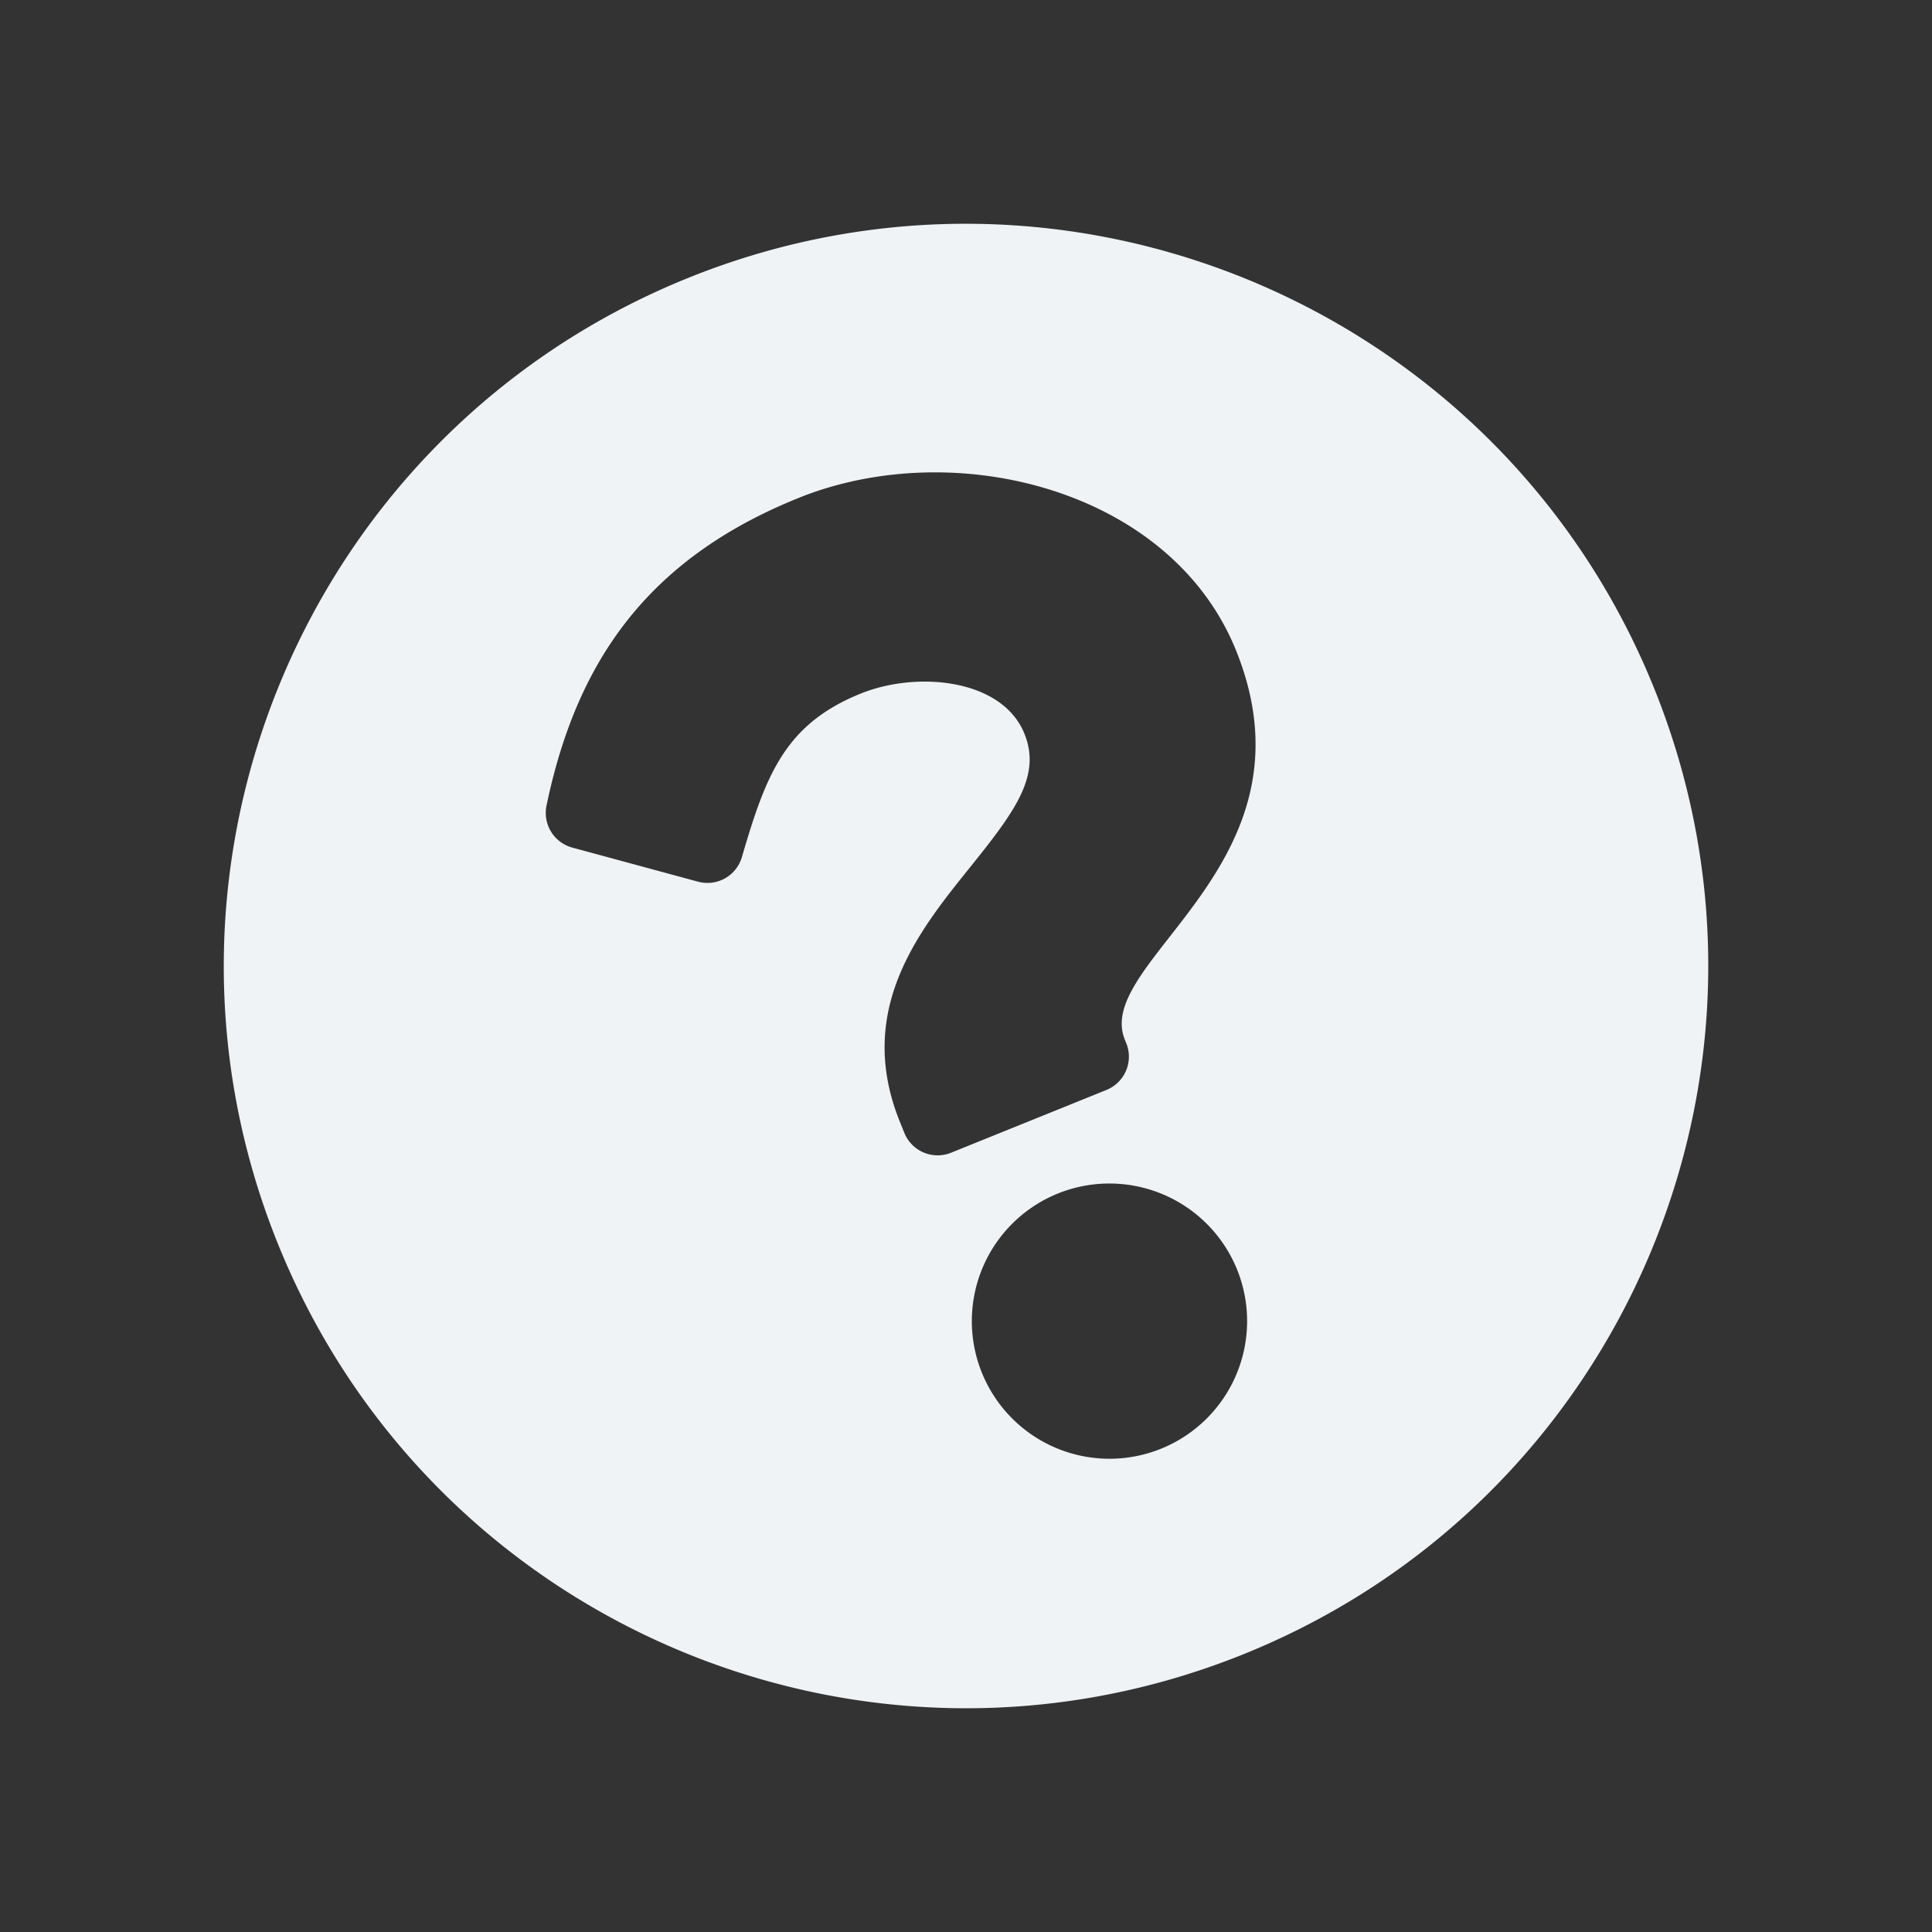
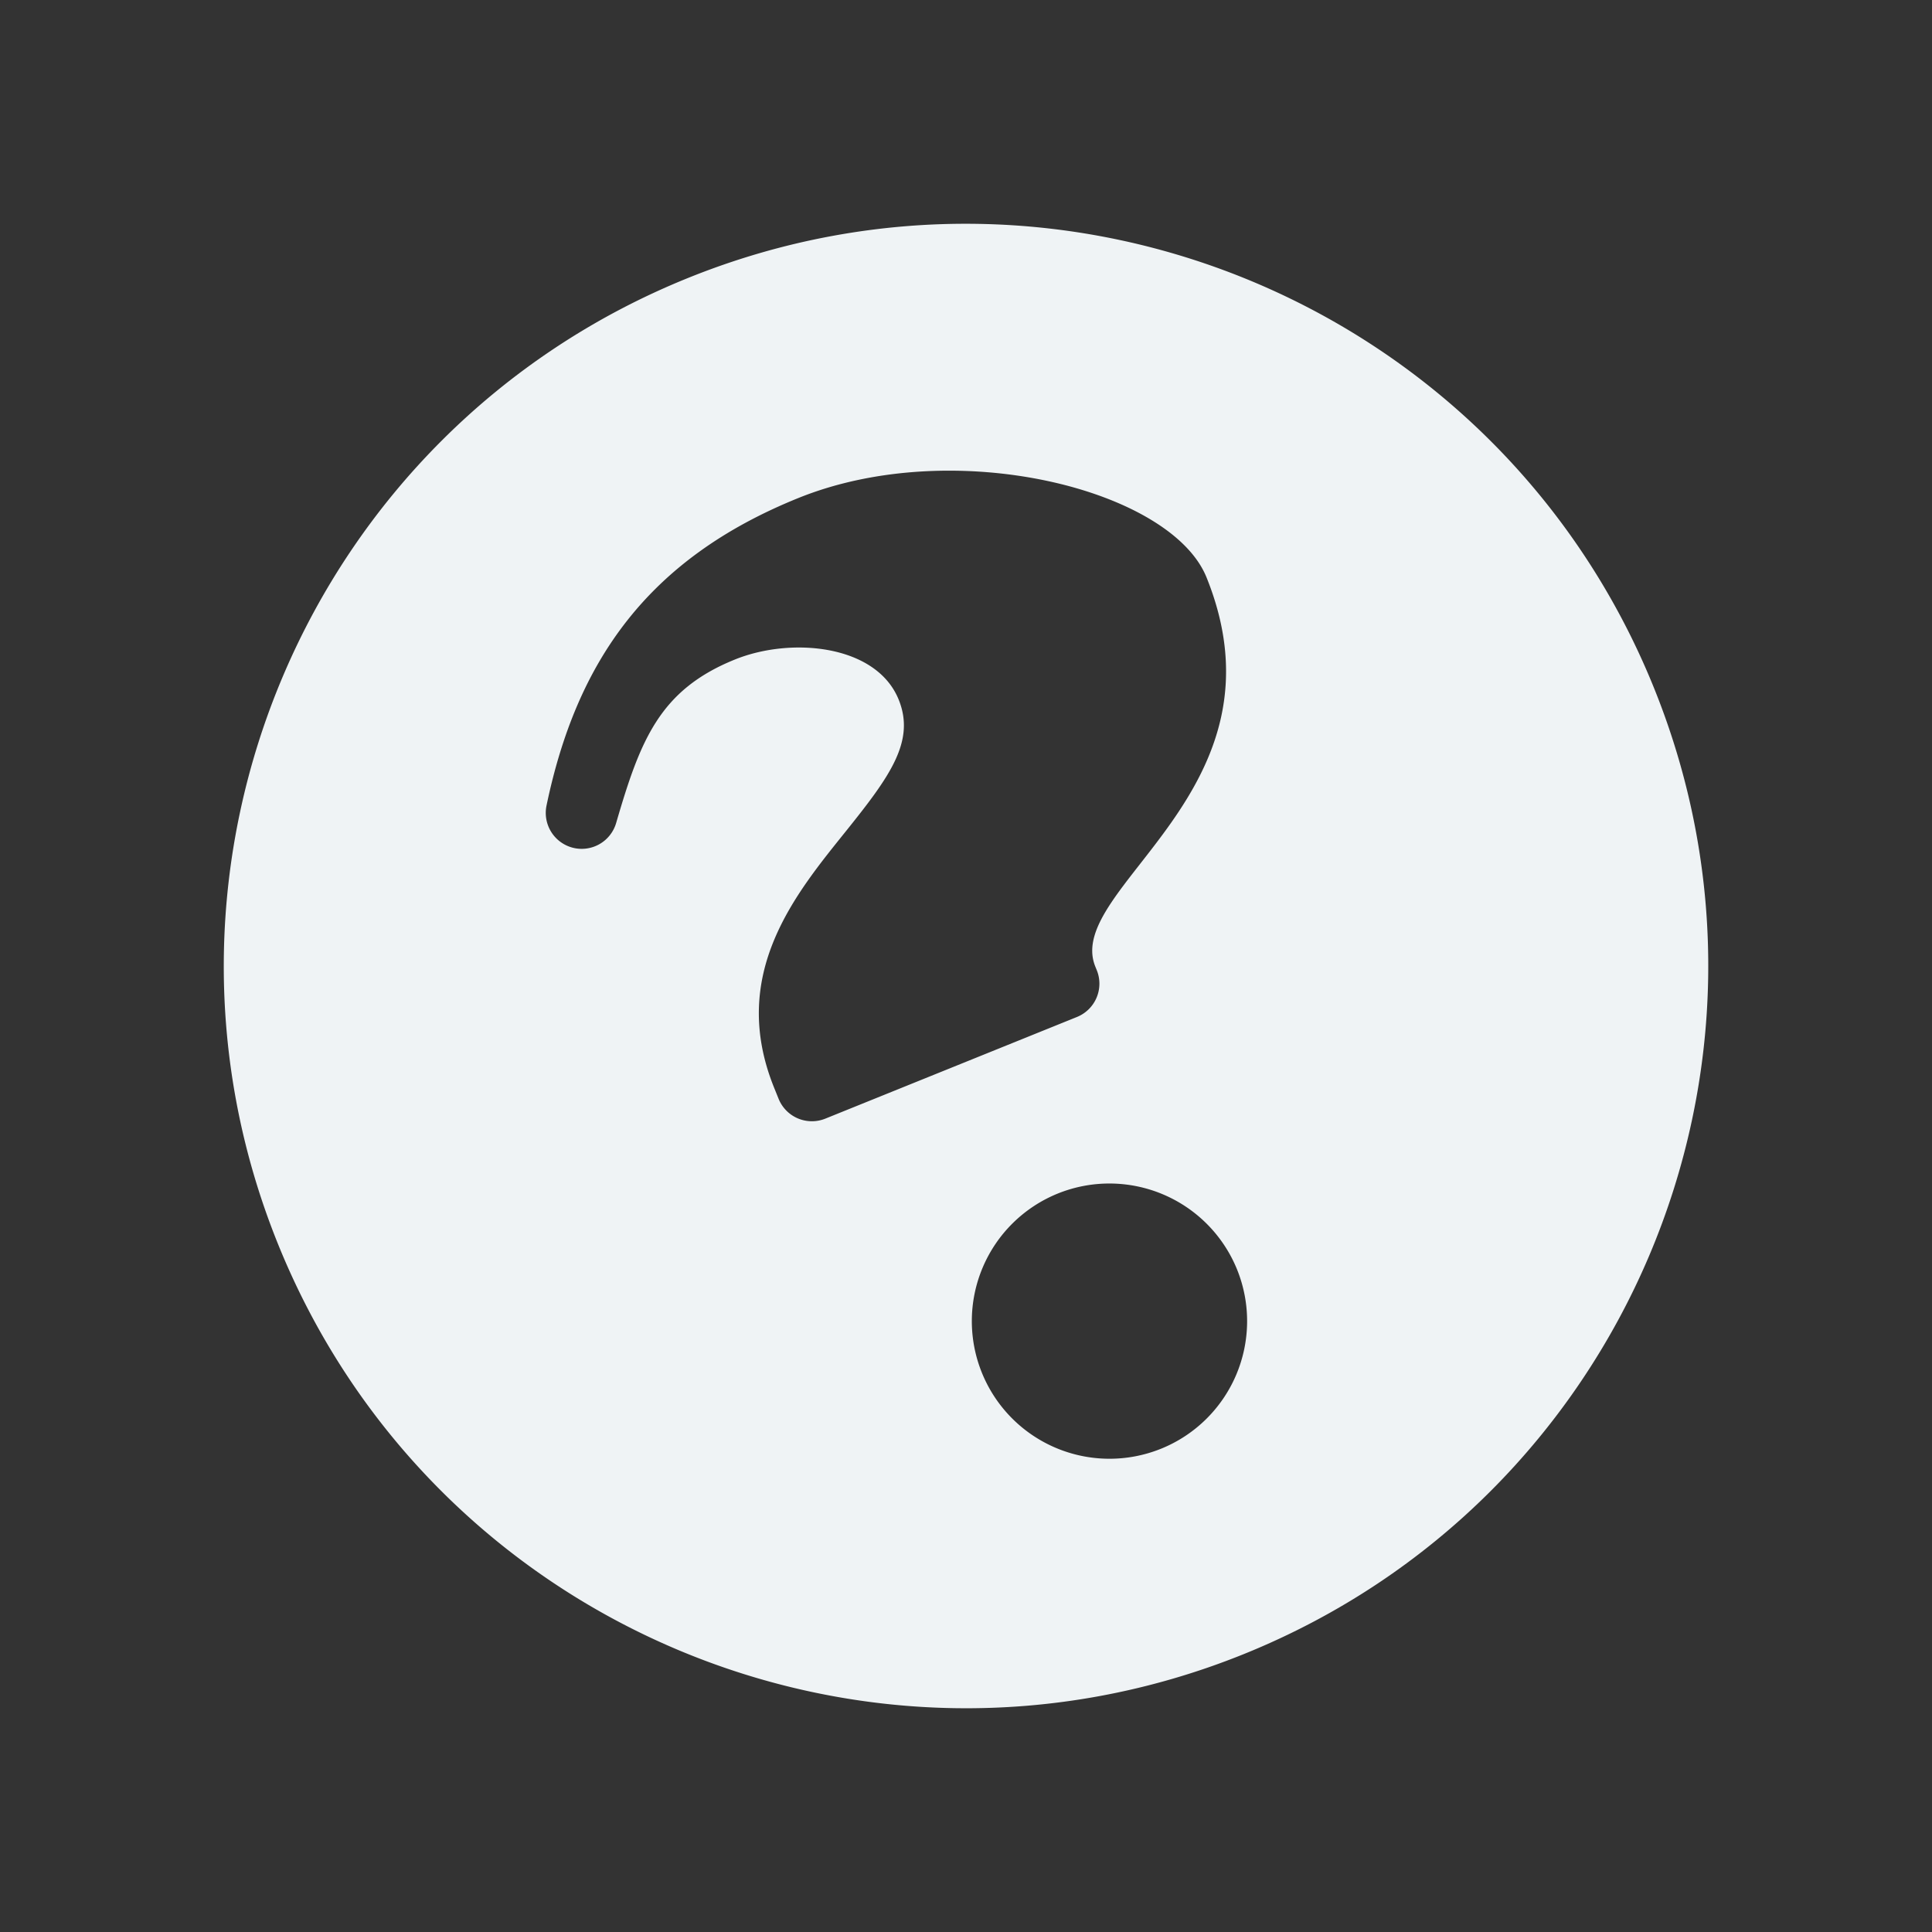
<svg xmlns="http://www.w3.org/2000/svg" width="775.622" height="775.622" viewBox="0 0 775.622 775.622">
  <rect x="0" y="0" width="775.622" height="775.622" fill="#333333" stroke="none" />
-   <path id="Icon_awesome-question-circle" data-name="Icon awesome-question-circle" d="M596.374,298.468c0,164.565-133.388,297.906-297.906,297.906S.563,463.034.563,298.468C.563,134,133.951.563,298.468.563S596.374,134,596.374,298.468ZM306.462,99.064c-65.464,0-107.216,27.577-140,76.588a14.435,14.435,0,0,0,3.261,19.53l41.682,31.6a14.41,14.41,0,0,0,20.019-2.549c21.459-27.218,36.173-43,68.834-43,24.54,0,54.894,15.794,54.894,39.59,0,17.99-14.851,27.228-39.081,40.813-28.258,15.841-65.65,35.556-65.65,84.878v4.8a14.415,14.415,0,0,0,14.415,14.415H332.1a14.415,14.415,0,0,0,14.415-14.415v-1.6c0-34.189,99.926-35.613,99.926-128.132C446.443,151.915,374.171,99.064,306.462,99.064Zm-7.994,297.906a55.257,55.257,0,1,0,55.257,55.257A55.319,55.319,0,0,0,298.468,396.969Z" transform="translate(-0.732 222.884) rotate(-22)" fill="#eff3f5" />
+   <path id="Icon_awesome-question-circle" data-name="Icon awesome-question-circle" d="M596.374,298.468c0,164.565-133.388,297.906-297.906,297.906S.563,463.034.563,298.468C.563,134,133.951.563,298.468.563S596.374,134,596.374,298.468ZM306.462,99.064c-65.464,0-107.216,27.577-140,76.588a14.435,14.435,0,0,0,3.261,19.53a14.41,14.41,0,0,0,20.019-2.549c21.459-27.218,36.173-43,68.834-43,24.54,0,54.894,15.794,54.894,39.59,0,17.99-14.851,27.228-39.081,40.813-28.258,15.841-65.65,35.556-65.65,84.878v4.8a14.415,14.415,0,0,0,14.415,14.415H332.1a14.415,14.415,0,0,0,14.415-14.415v-1.6c0-34.189,99.926-35.613,99.926-128.132C446.443,151.915,374.171,99.064,306.462,99.064Zm-7.994,297.906a55.257,55.257,0,1,0,55.257,55.257A55.319,55.319,0,0,0,298.468,396.969Z" transform="translate(-0.732 222.884) rotate(-22)" fill="#eff3f5" />
</svg>